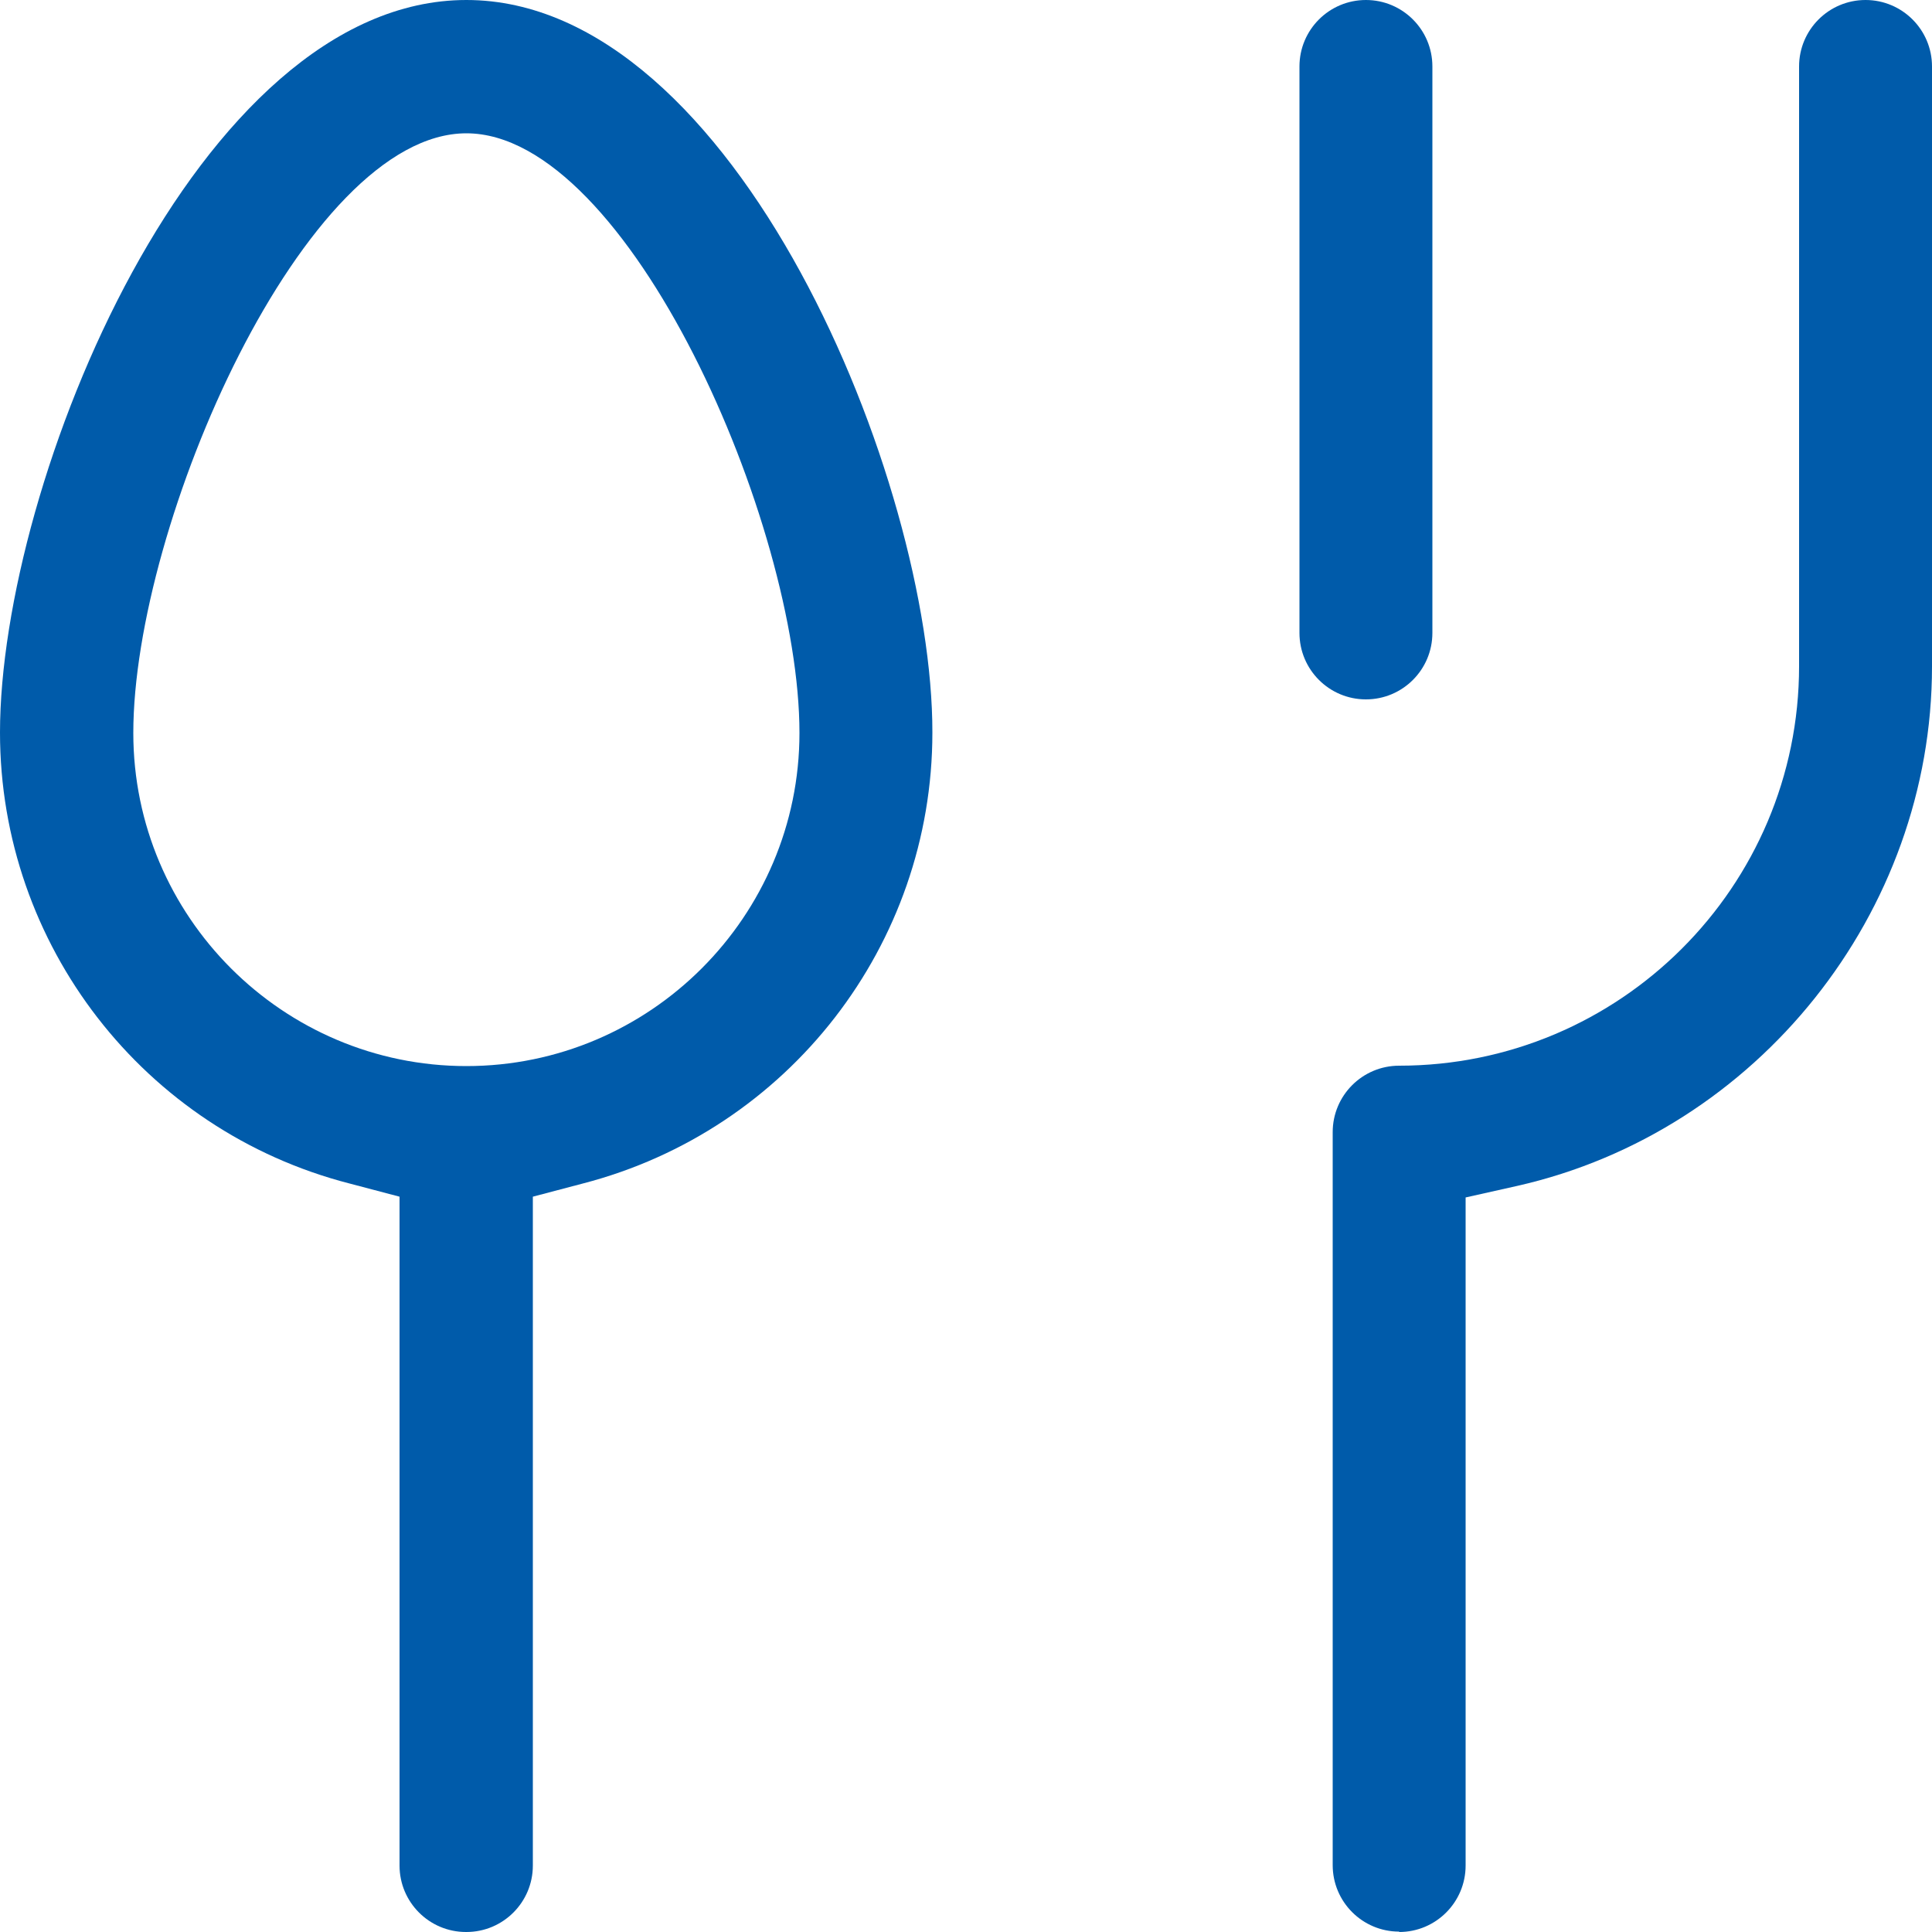
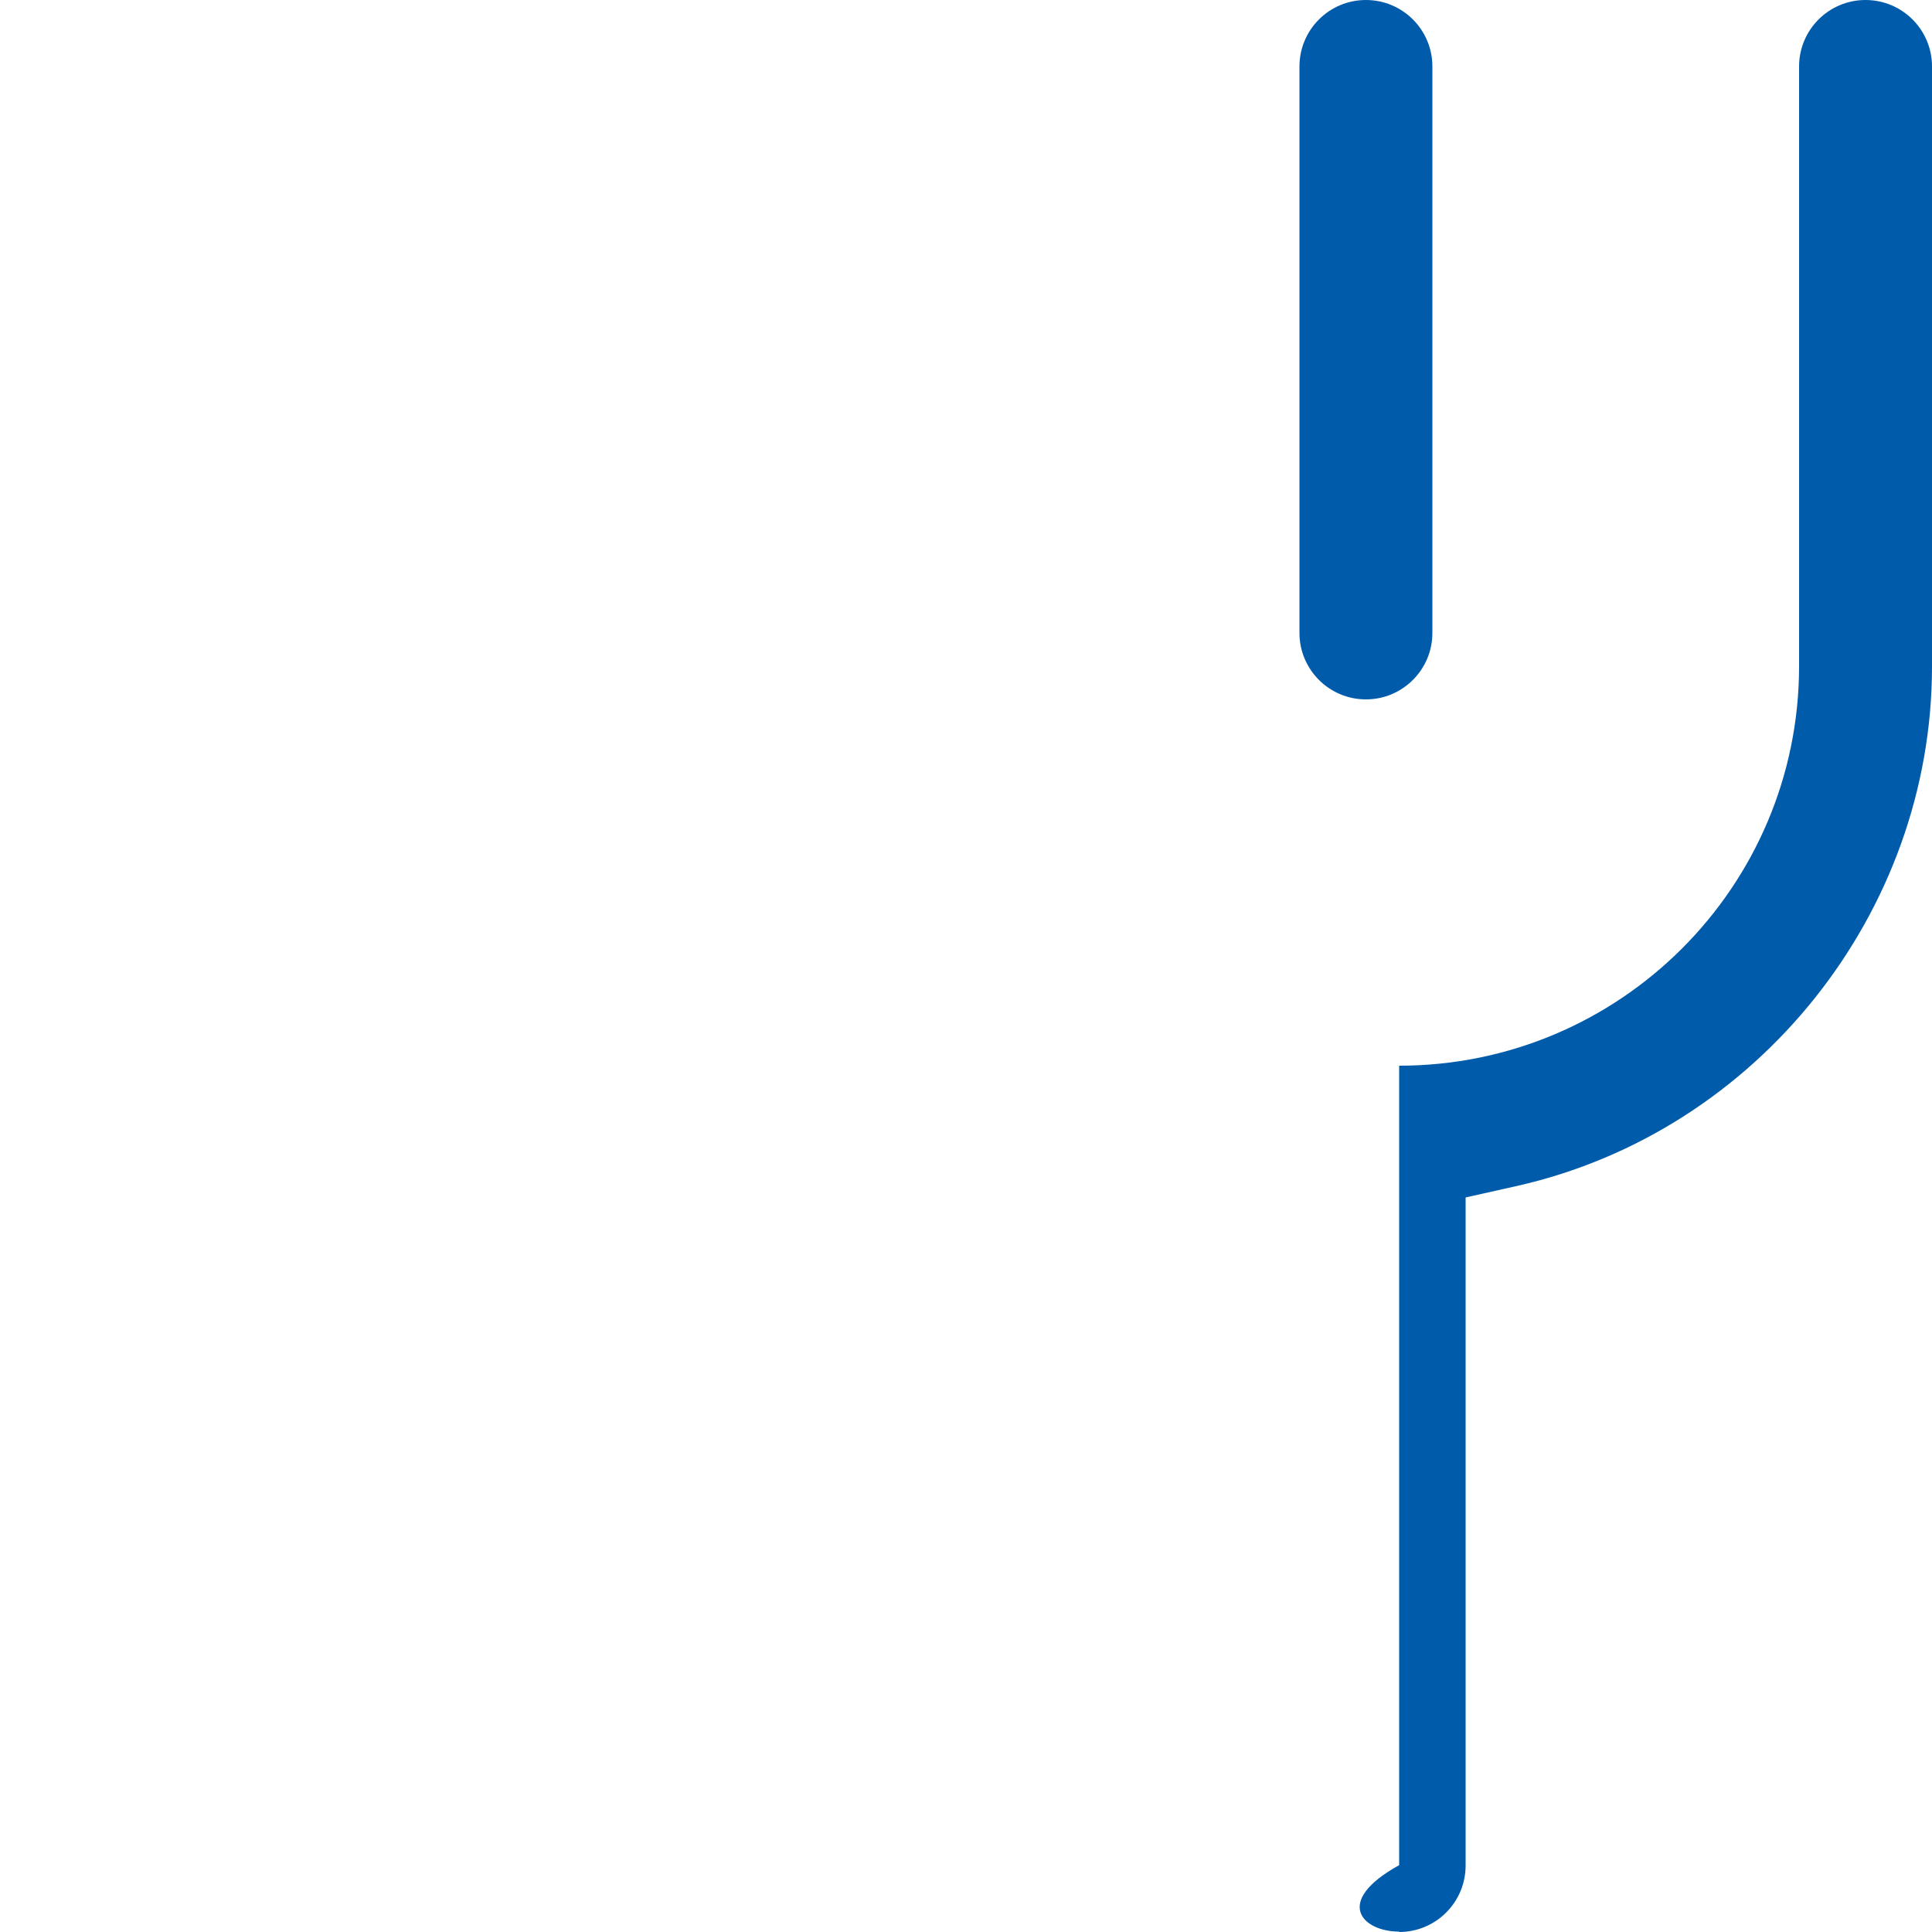
<svg xmlns="http://www.w3.org/2000/svg" width="20" height="20" viewBox="0 0 20 20" fill="none">
  <g id="Amenity Icons" clip-path="url(#clip0_6031_3742)">
-     <path id="Vector" d="M14.484 20C14.864 20 15.172 19.692 15.172 19.312V12.396L15.708 12.276C18.196 11.712 20 9.448 20 6.9V0.688C20 0.308 19.692 0 19.312 0C18.932 0 18.624 0.308 18.624 0.688V6.896C18.624 9.18 16.768 11.032 14.484 11.032C14.104 11.032 13.796 11.34 13.796 11.72V19.308C13.796 19.688 14.104 19.996 14.484 19.996V20Z" fill="#005BAA" />
+     <path id="Vector" d="M14.484 20C14.864 20 15.172 19.692 15.172 19.312V12.396L15.708 12.276C18.196 11.712 20 9.448 20 6.9V0.688C20 0.308 19.692 0 19.312 0C18.932 0 18.624 0.308 18.624 0.688V6.896C18.624 9.18 16.768 11.032 14.484 11.032V19.308C13.796 19.688 14.104 19.996 14.484 19.996V20Z" fill="#005BAA" />
    <path id="Vector_2" d="M14.828 6.552V0.688C14.828 0.308 14.52 0 14.14 0C13.76 0 13.452 0.308 13.452 0.688V6.552C13.452 6.932 13.76 7.24 14.14 7.24C14.52 7.24 14.828 6.932 14.828 6.552Z" fill="#005BAA" />
-     <path id="Vector_3" d="M1.38 7.588C1.38 5.42 3.152 1.38 4.828 1.38C6.504 1.38 8.276 5.42 8.276 7.588C8.276 9.488 6.728 11.036 4.828 11.036C2.928 11.036 1.38 9.488 1.38 7.588ZM4.828 20C5.208 20 5.516 19.692 5.516 19.312V12.388L6.032 12.252C8.164 11.7 9.652 9.78 9.652 7.584C9.656 4.988 7.616 0 4.828 0C2.04 0 0 4.988 0 7.584C0 9.78 1.488 11.704 3.62 12.252L4.136 12.388V19.312C4.136 19.692 4.444 20 4.824 20" fill="#005BAA" />
  </g>
  <defs>
    <clipPath id="clip0_6031_3742">
      <rect width="20" height="20" fill="white" />
    </clipPath>
  </defs>
</svg>